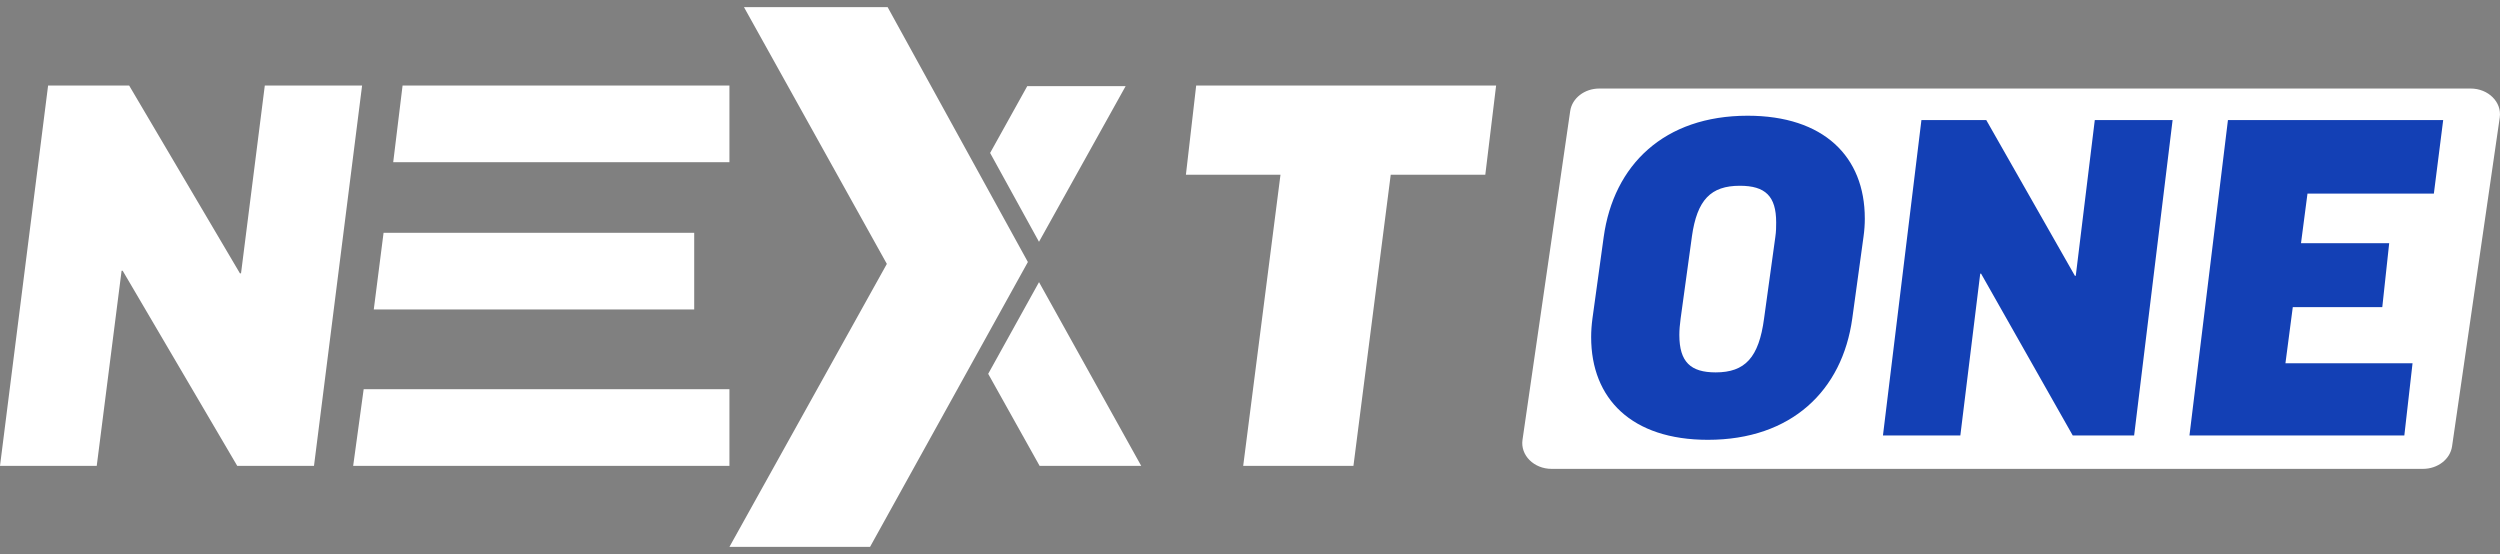
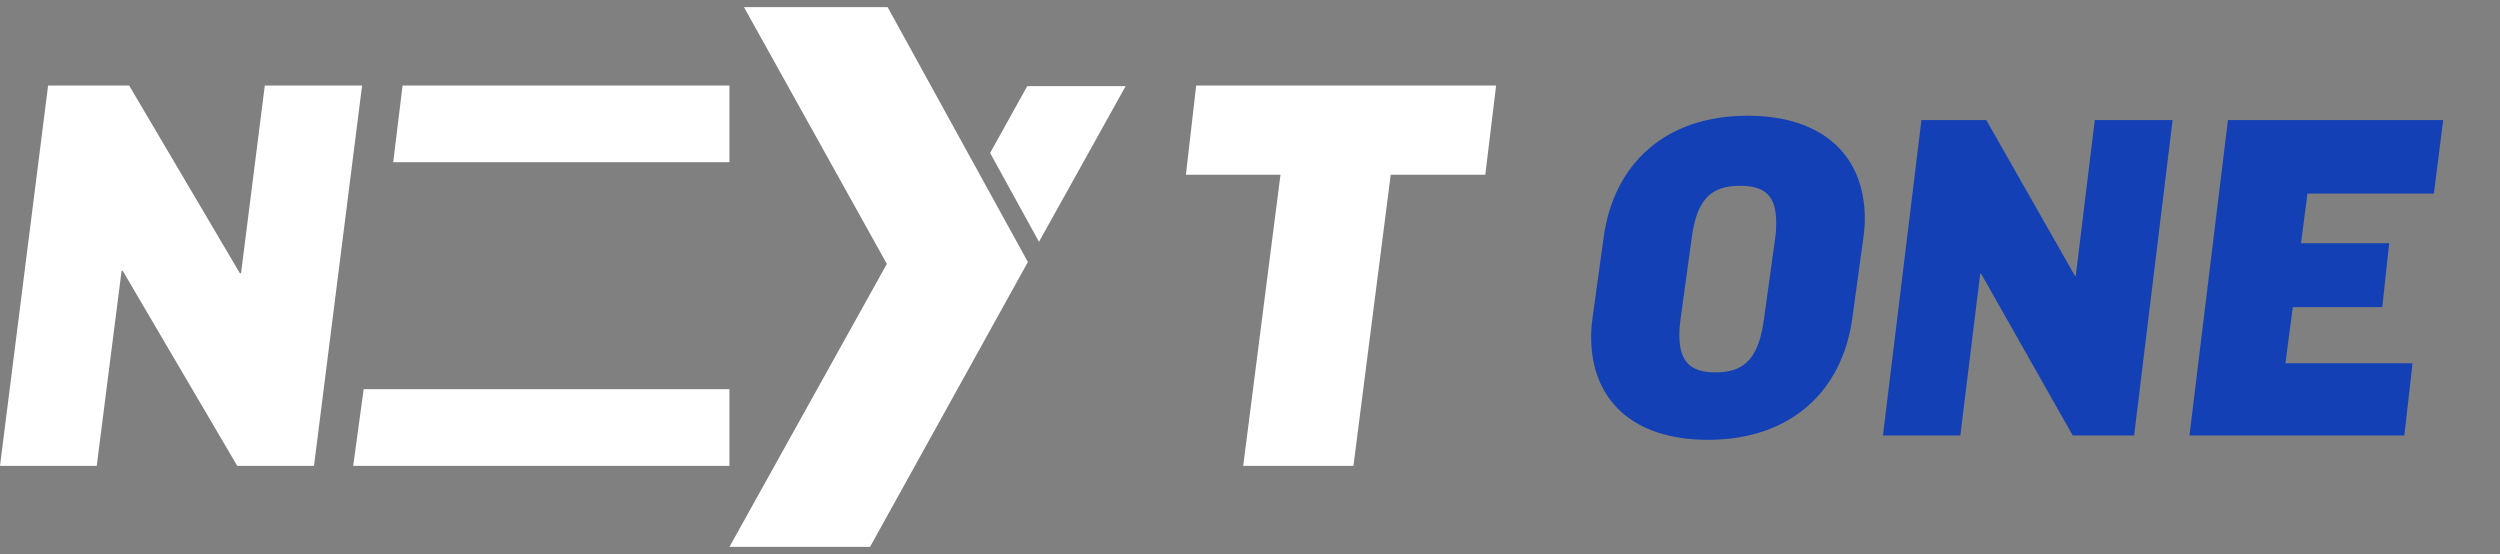
<svg xmlns="http://www.w3.org/2000/svg" width="176" height="39" viewBox="0 0 176 39" fill="none">
  <rect x="0" y="0" width="176" height="39" fill="#808080" stroke="none" />
  <g clip-path="url(#clip0_73_1643)">
-     <path d="M107.184 30.965L110.542 7.818C110.673 6.912 111.551 6.233 112.59 6.233H173.934C175.179 6.233 176.14 7.192 175.982 8.276L172.625 31.423C172.494 32.329 171.616 33.008 170.577 33.008H109.232C107.988 33.008 107.027 32.049 107.184 30.965Z" fill="white" />
    <path d="M9.093 6.023L16.892 19.244H16.968L18.642 6.023H25.491L22.105 32.798H16.702L8.636 19.06H8.56L6.81 32.798H0L3.386 6.023H9.092H9.093Z" fill="white" />
    <path d="M131.283 15.375C131.283 15.803 131.252 16.233 131.192 16.661L130.4 22.418C129.7 27.502 126.109 30.963 120.235 30.963C114.878 30.963 112.017 28.084 112.017 23.735C112.017 23.307 112.048 22.878 112.109 22.418L112.899 16.692C113.6 11.608 117.16 8.147 123.034 8.147C128.391 8.147 131.282 11.026 131.282 15.375H131.283ZM119.109 16.661L118.317 22.418C118.256 22.847 118.226 23.246 118.226 23.582C118.226 25.481 119.017 26.216 120.782 26.216C122.852 26.216 123.826 25.175 124.191 22.418L124.982 16.692C125.042 16.294 125.042 15.956 125.042 15.65C125.042 13.813 124.281 13.078 122.486 13.078C120.447 13.078 119.473 14.058 119.108 16.661H119.109Z" fill="#1340B5" />
    <path d="M139.834 8.454L146.073 19.417H146.134L147.473 8.454H152.951L150.243 30.657H145.921L139.468 19.264H139.408L138.008 30.657H132.56L135.268 8.454H139.833H139.834Z" fill="#1340B5" />
    <path d="M172 8.454L171.344 13.629H162.447L161.991 17.12H168.199L167.713 21.622H161.412L160.895 25.573H169.843L169.265 30.657H154.138L156.847 8.454H172Z" fill="#1340B5" />
    <path d="M105.326 6.023L104.565 12.302H97.907L95.282 32.798H87.521L90.146 12.302H83.488L84.211 6.023H105.326Z" fill="white" />
    <path d="M51.352 11.42V6.023H28.341L27.682 11.42H51.352Z" fill="white" />
-     <path d="M26.314 21.787L27.003 16.389H48.872V21.787H26.314Z" fill="white" />
    <path d="M51.352 27.401V32.798H24.863L25.602 27.401H51.352Z" fill="white" />
    <path d="M67.76 10.081L62.488 0.5H52.374L62.434 18.579L51.352 38.5H61.251L67.76 26.753L72.363 18.446L67.76 10.081Z" fill="white" />
    <path d="M73.145 17.023L79.245 6.063H72.319L69.704 10.768L73.145 17.023Z" fill="white" />
-     <path d="M73.147 19.862L69.569 26.318L73.189 32.798H80.342L73.147 19.862Z" fill="white" />
  </g>
  <defs>
    <clipPath id="clip0_73_1643">
      <rect width="176" height="38" fill="white" transform="translate(0 0.5)" />
    </clipPath>
  </defs>
</svg>